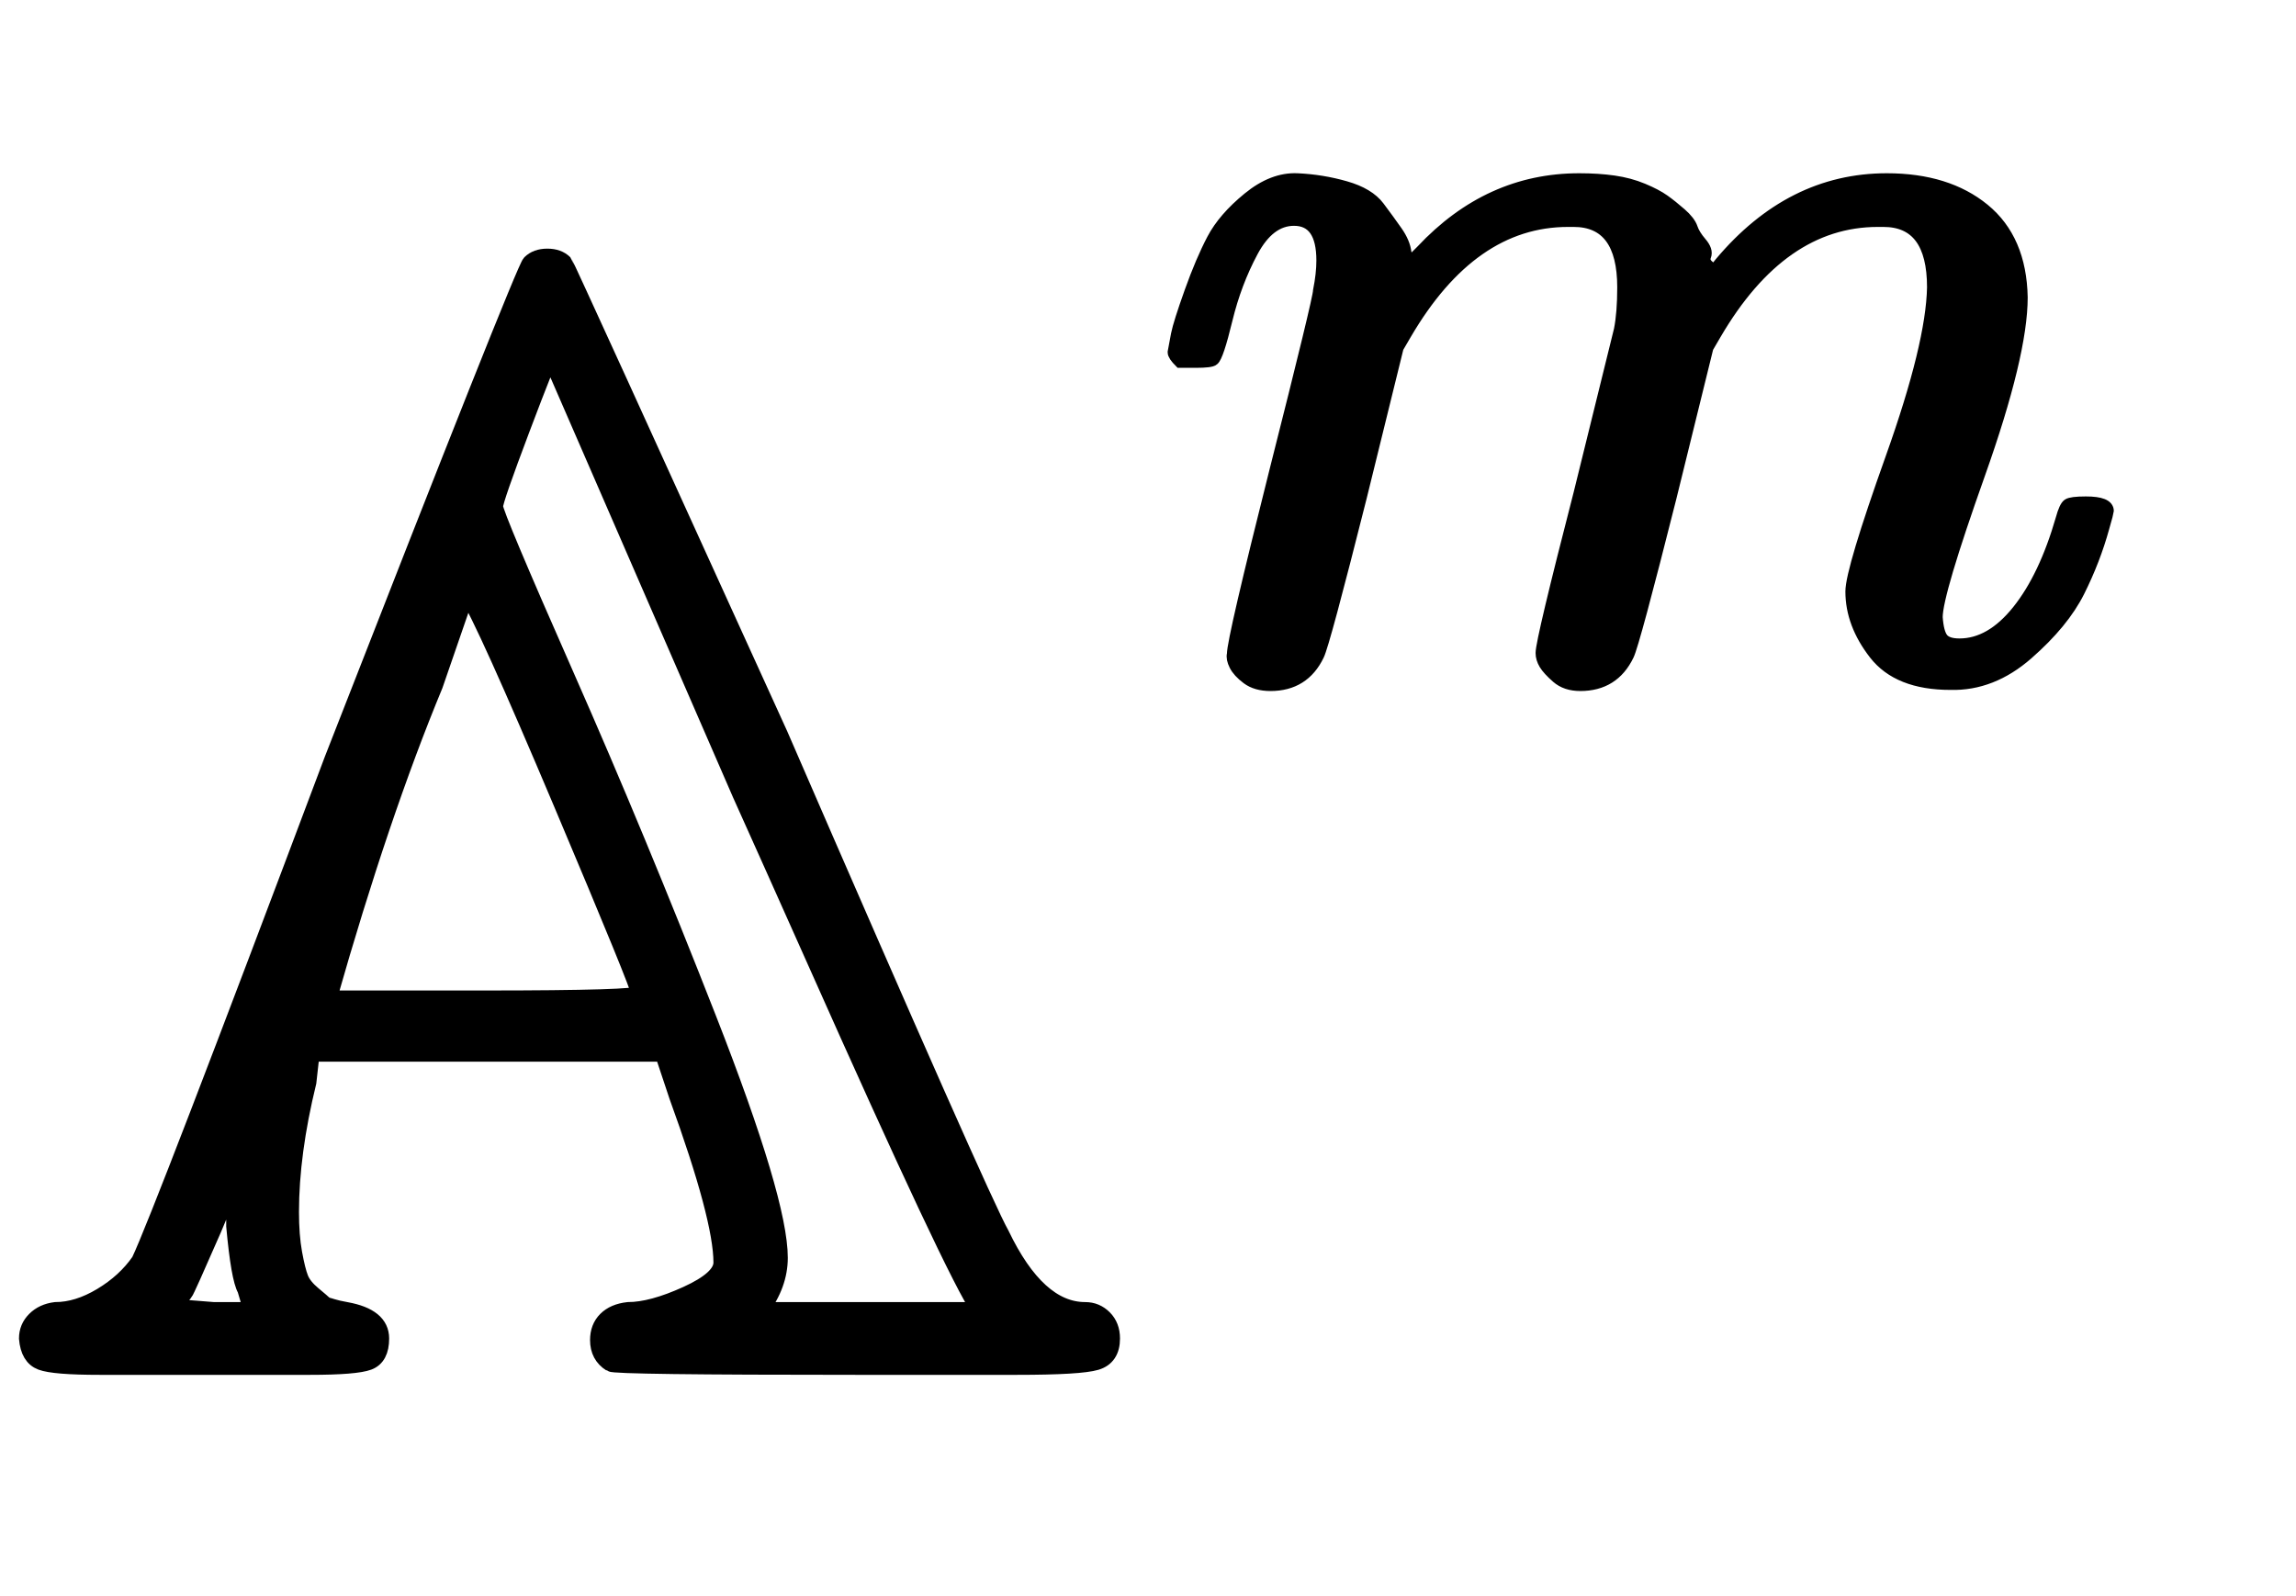
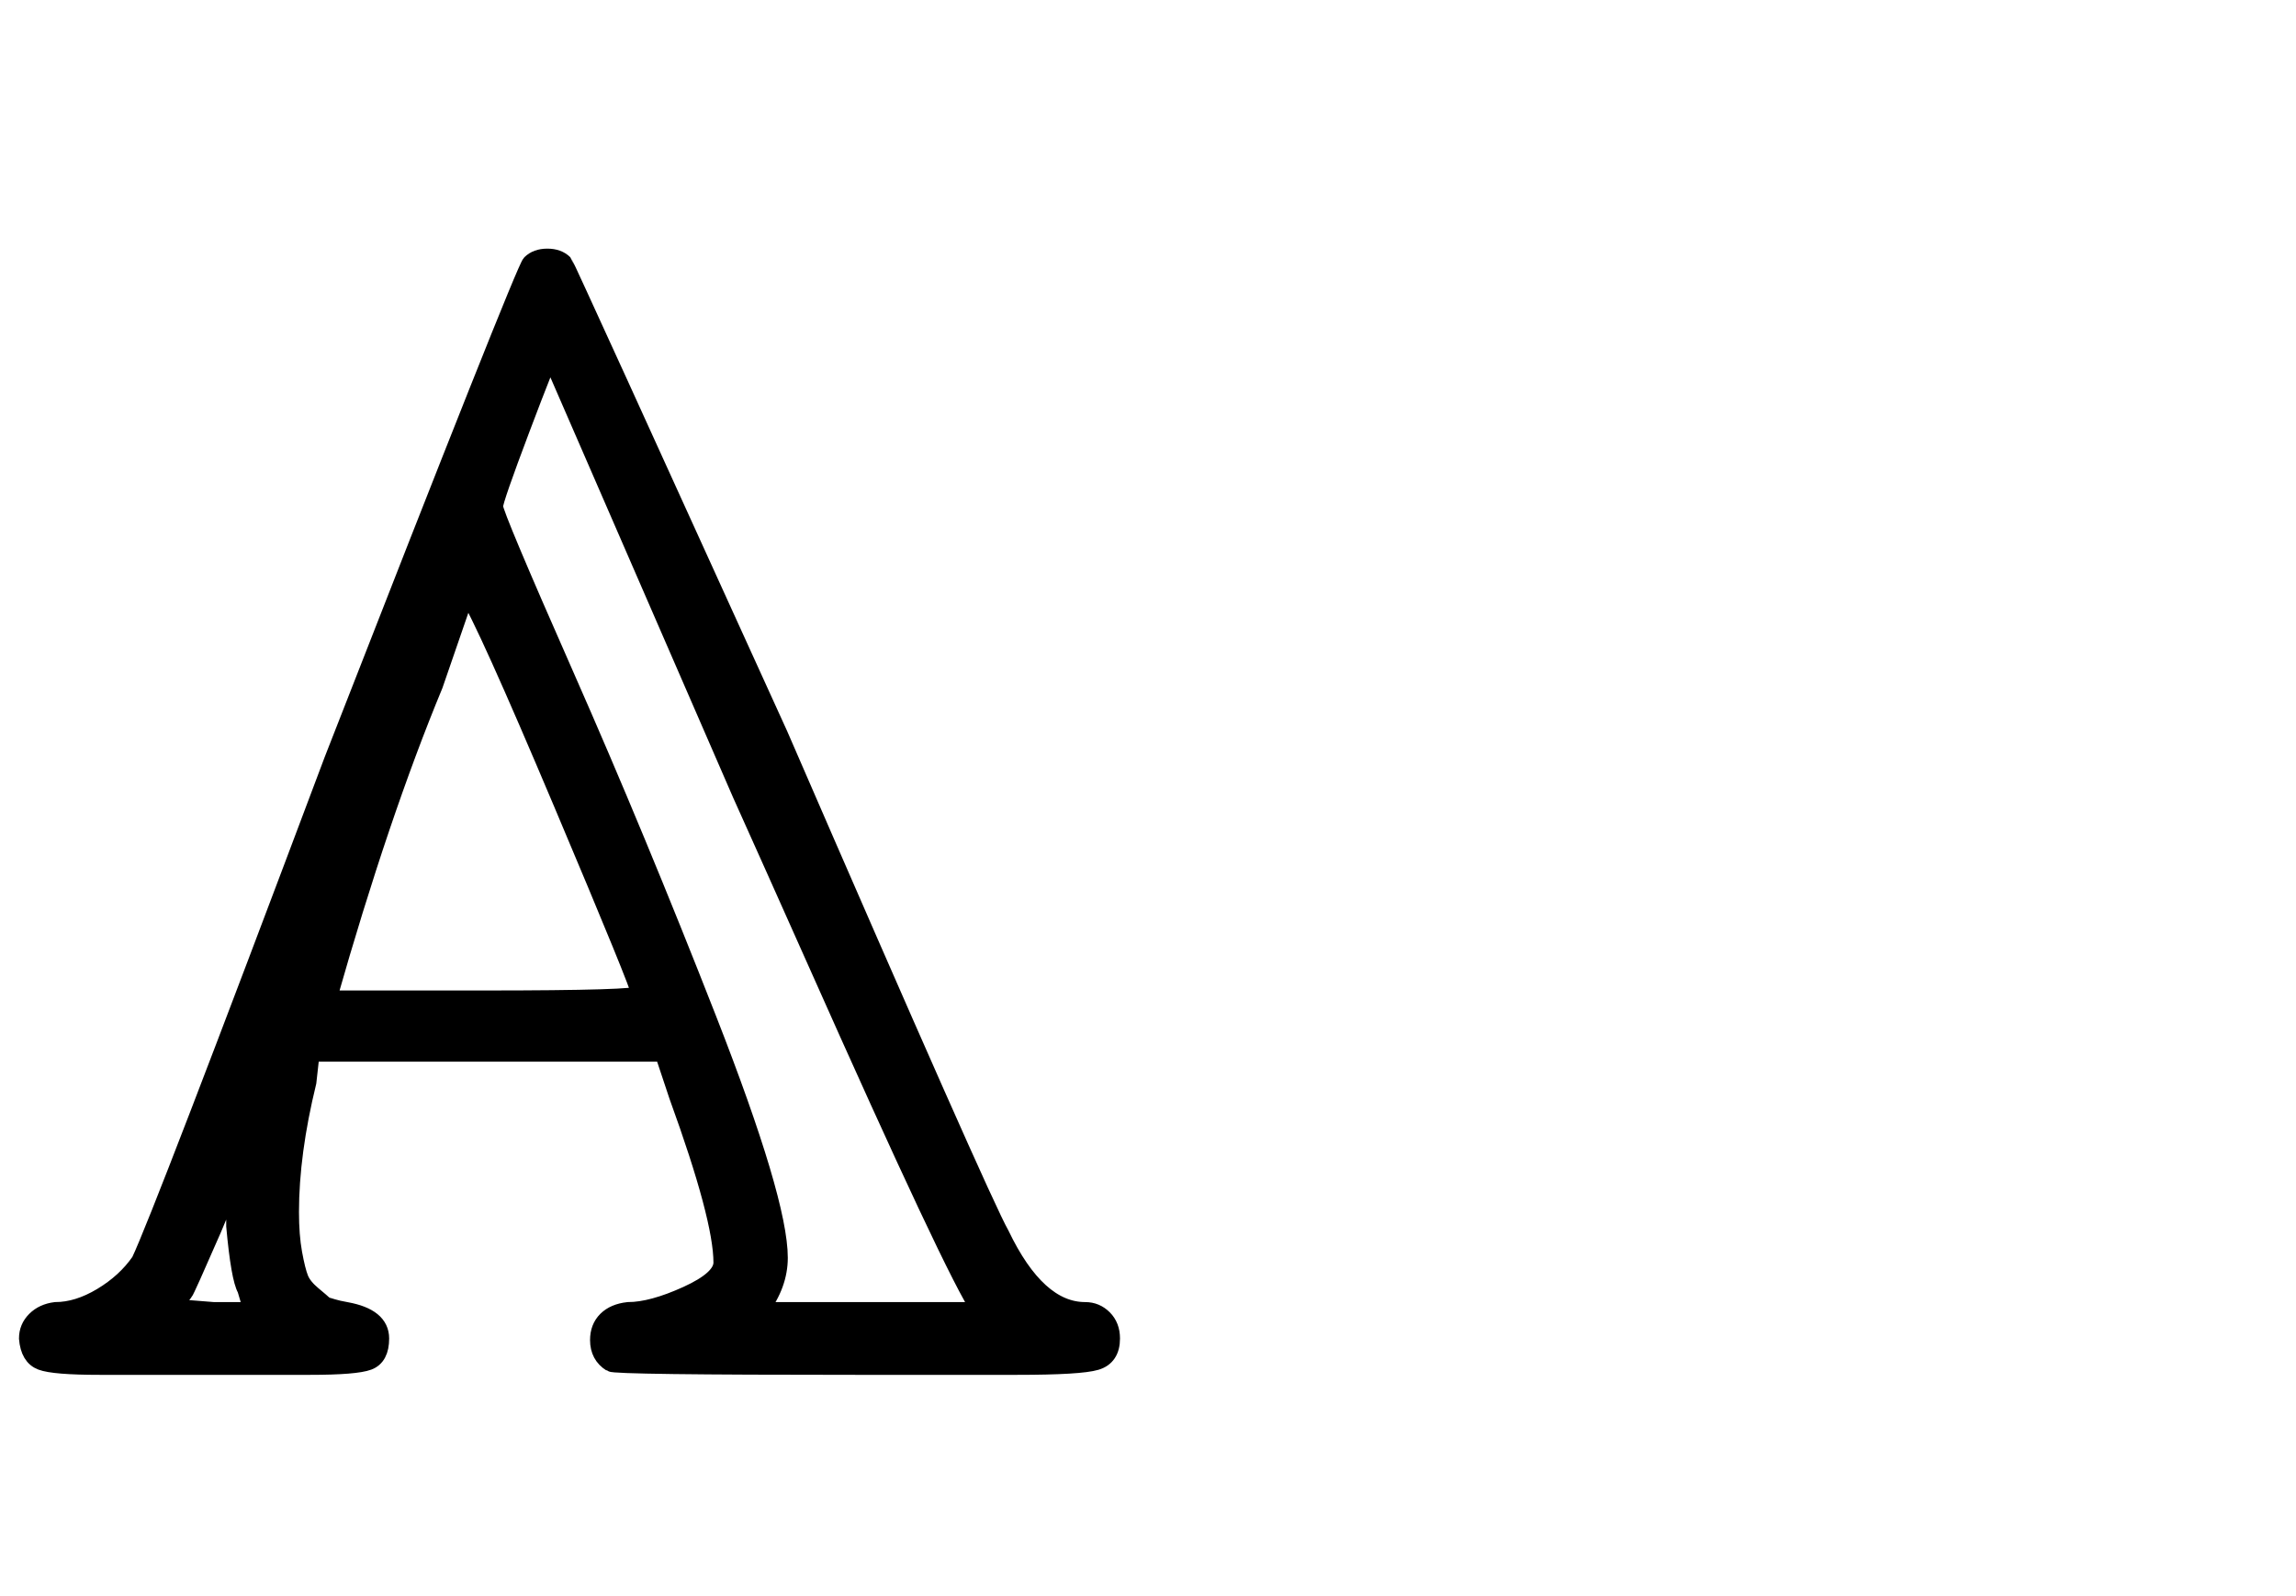
<svg xmlns="http://www.w3.org/2000/svg" xmlns:xlink="http://www.w3.org/1999/xlink" width="3.371ex" height="2.343ex" style="vertical-align: -0.338ex;" viewBox="0 -863.1 1451.4 1008.6">
  <defs>
    <path stroke-width="10" id="E1-MJAMS-41" d="M130 -1H63Q34 -1 26 2T17 17Q17 24 22 29T35 35Q49 35 64 44T88 66Q101 93 210 383Q331 693 335 697T346 701T357 697Q358 696 493 399Q621 104 633 83Q656 35 686 35Q693 35 698 30T703 17Q703 5 693 2T643 -1H541Q388 -1 386 1Q378 6 378 16Q378 24 383 29T397 35Q412 35 434 45T456 65Q456 93 428 170L419 197H197L195 179Q184 134 184 97Q184 82 186 71T190 55T198 45T205 39T214 36L219 35Q241 31 241 17Q241 5 233 2T196 -1H130ZM493 68Q493 51 481 35H619Q604 56 515 256Q486 321 468 361L348 637Q347 637 330 592T313 543Q313 538 358 436T448 219T493 68ZM404 235Q404 239 355 355T295 488L275 430Q241 348 208 232H306Q404 232 404 235ZM155 48Q151 55 148 88V117L135 86Q118 47 117 46L110 37L135 35H159Q157 41 155 48Z" />
-     <path stroke-width="10" id="E1-MJMATHI-6D" d="M21 287Q22 293 24 303T36 341T56 388T88 425T132 442T175 435T205 417T221 395T229 376L231 369Q231 367 232 367L243 378Q303 442 384 442Q401 442 415 440T441 433T460 423T475 411T485 398T493 385T497 373T500 364T502 357L510 367Q573 442 659 442Q713 442 746 415T780 336Q780 285 742 178T704 50Q705 36 709 31T724 26Q752 26 776 56T815 138Q818 149 821 151T837 153Q857 153 857 145Q857 144 853 130Q845 101 831 73T785 17T716 -10Q669 -10 648 17T627 73Q627 92 663 193T700 345Q700 404 656 404H651Q565 404 506 303L499 291L466 157Q433 26 428 16Q415 -11 385 -11Q372 -11 364 -4T353 8T350 18Q350 29 384 161L420 307Q423 322 423 345Q423 404 379 404H374Q288 404 229 303L222 291L189 157Q156 26 151 16Q138 -11 108 -11Q95 -11 87 -5T76 7T74 17Q74 30 112 181Q151 335 151 342Q154 357 154 369Q154 405 129 405Q107 405 92 377T69 316T57 280Q55 278 41 278H27Q21 284 21 287Z" />
  </defs>
  <g stroke="currentColor" fill="currentColor" stroke-width="0" transform="matrix(1 0 0 -1 0 0)">
    <use xlink:href="#E1-MJAMS-41" x="0" y="0" />
    <use transform="scale(0.707)" xlink:href="#E1-MJMATHI-6D" x="1028" y="619" />
  </g>
</svg>